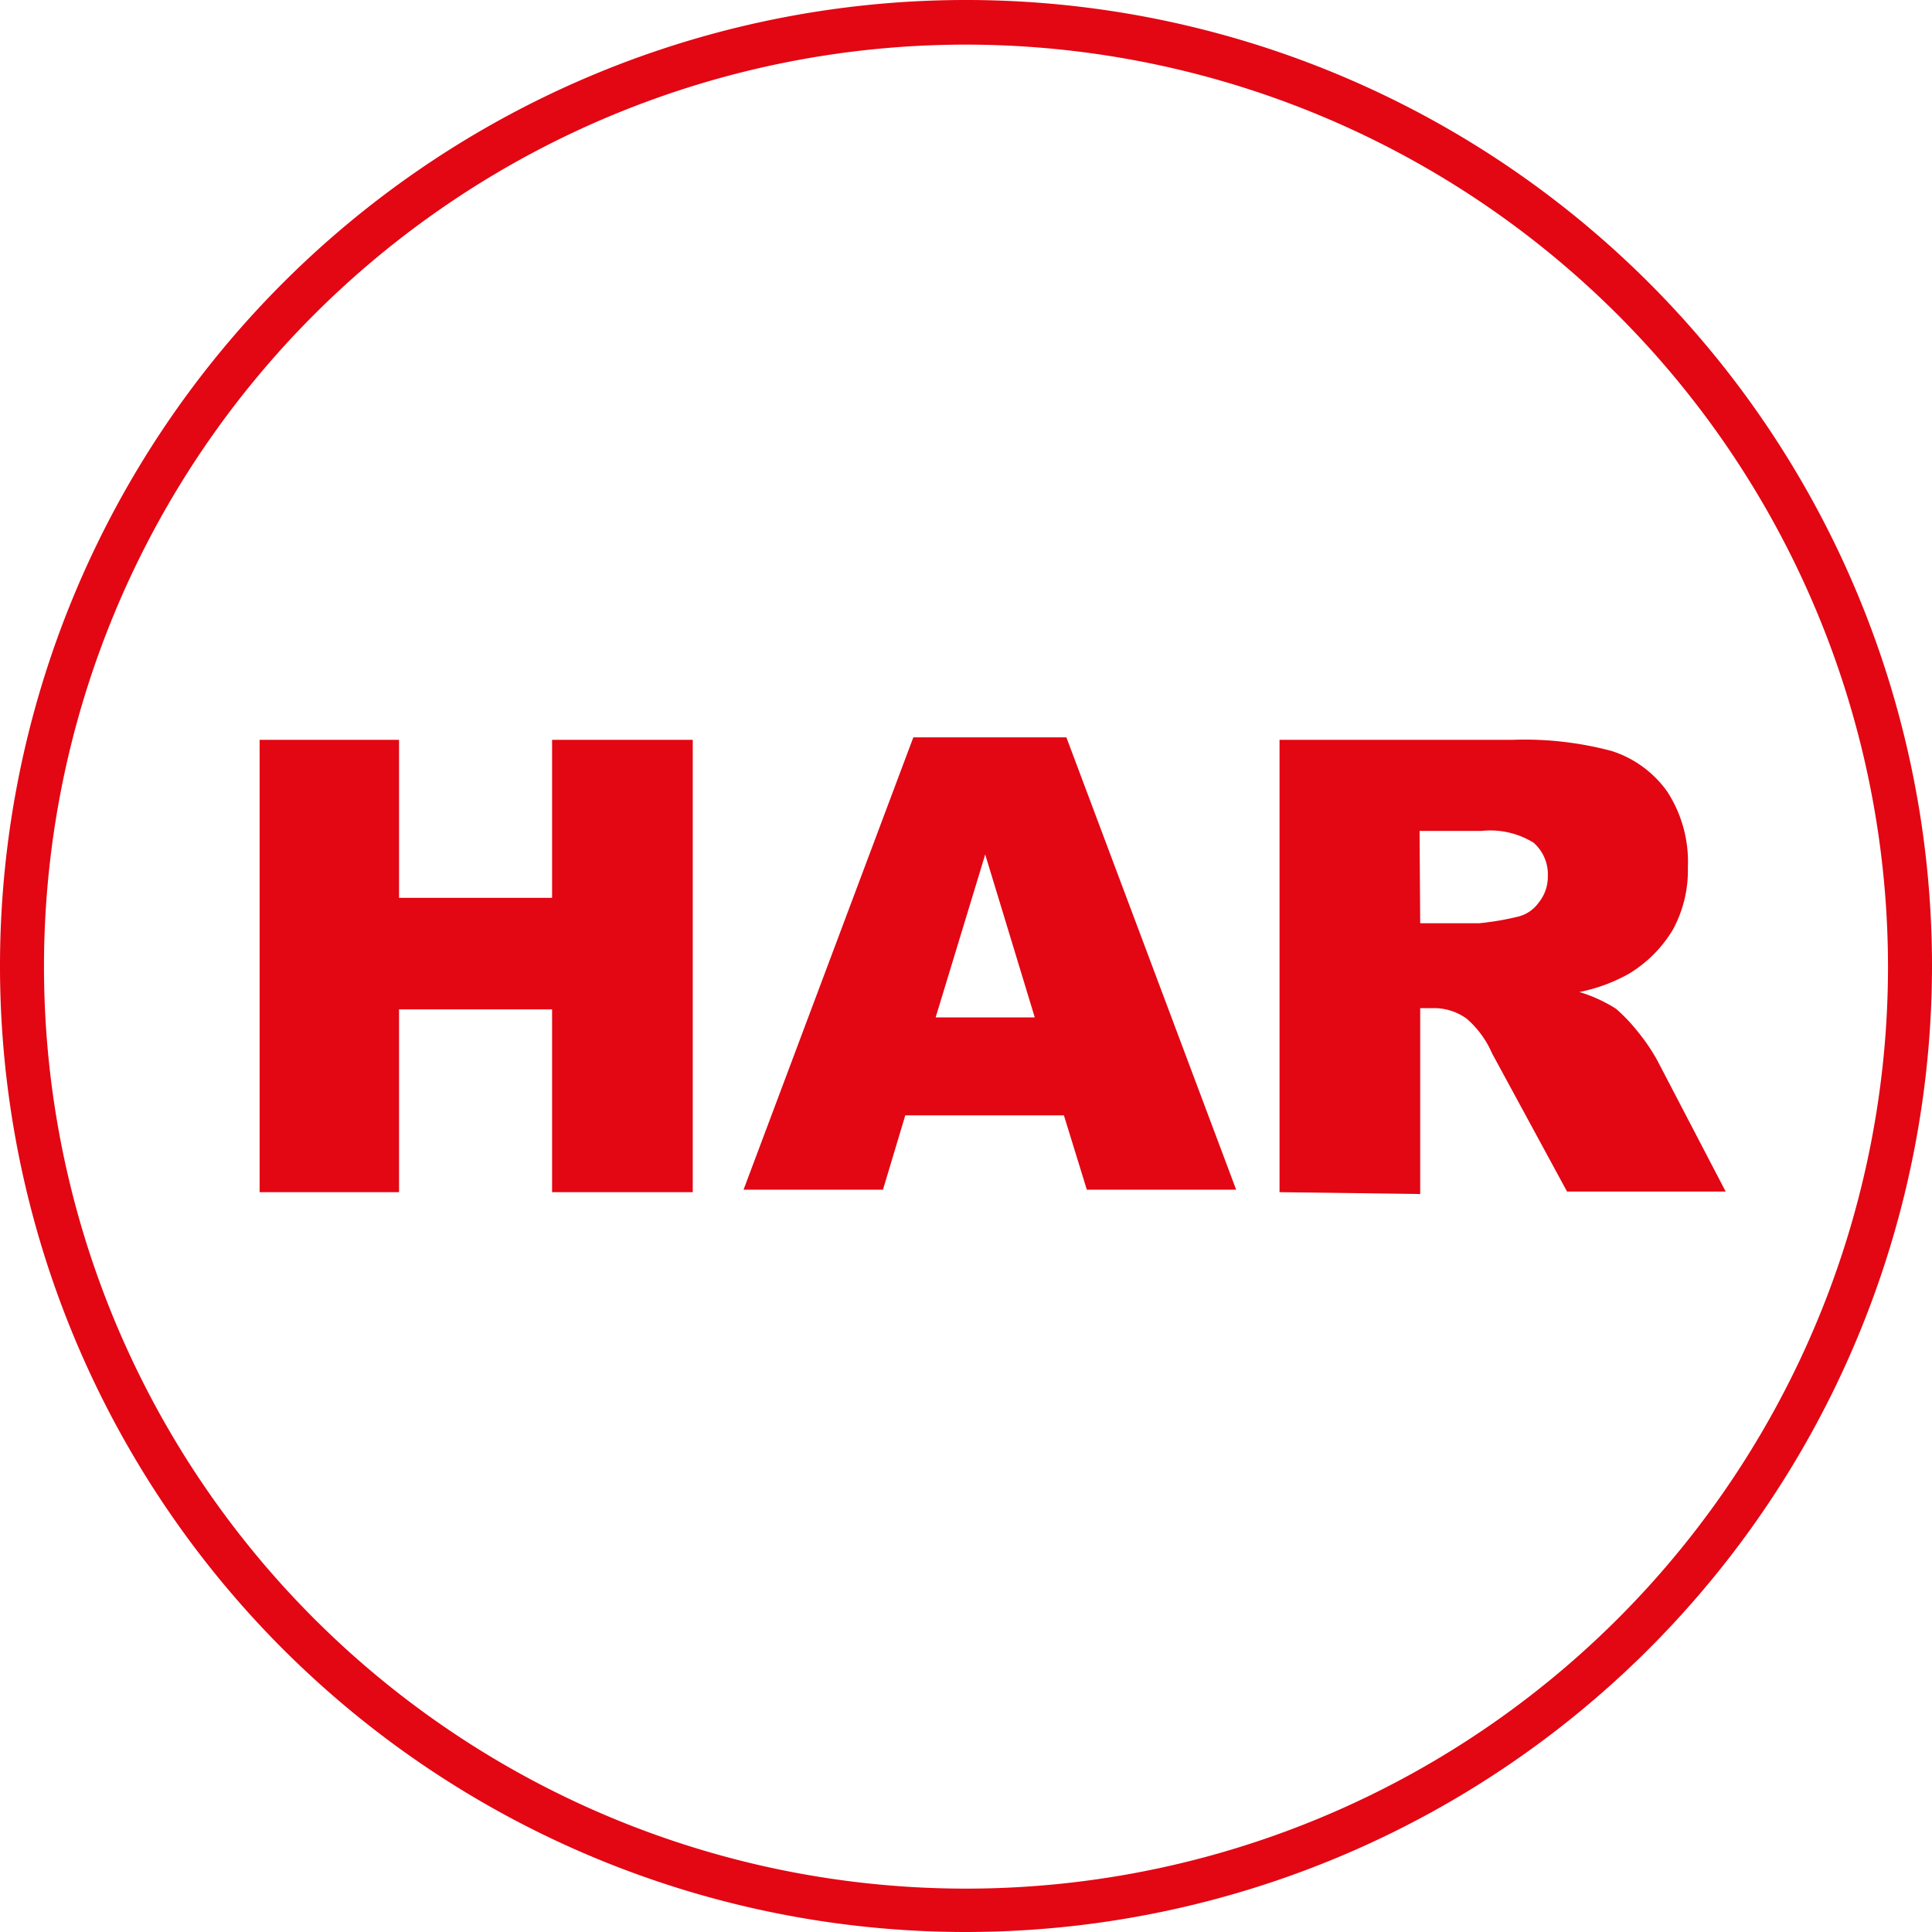
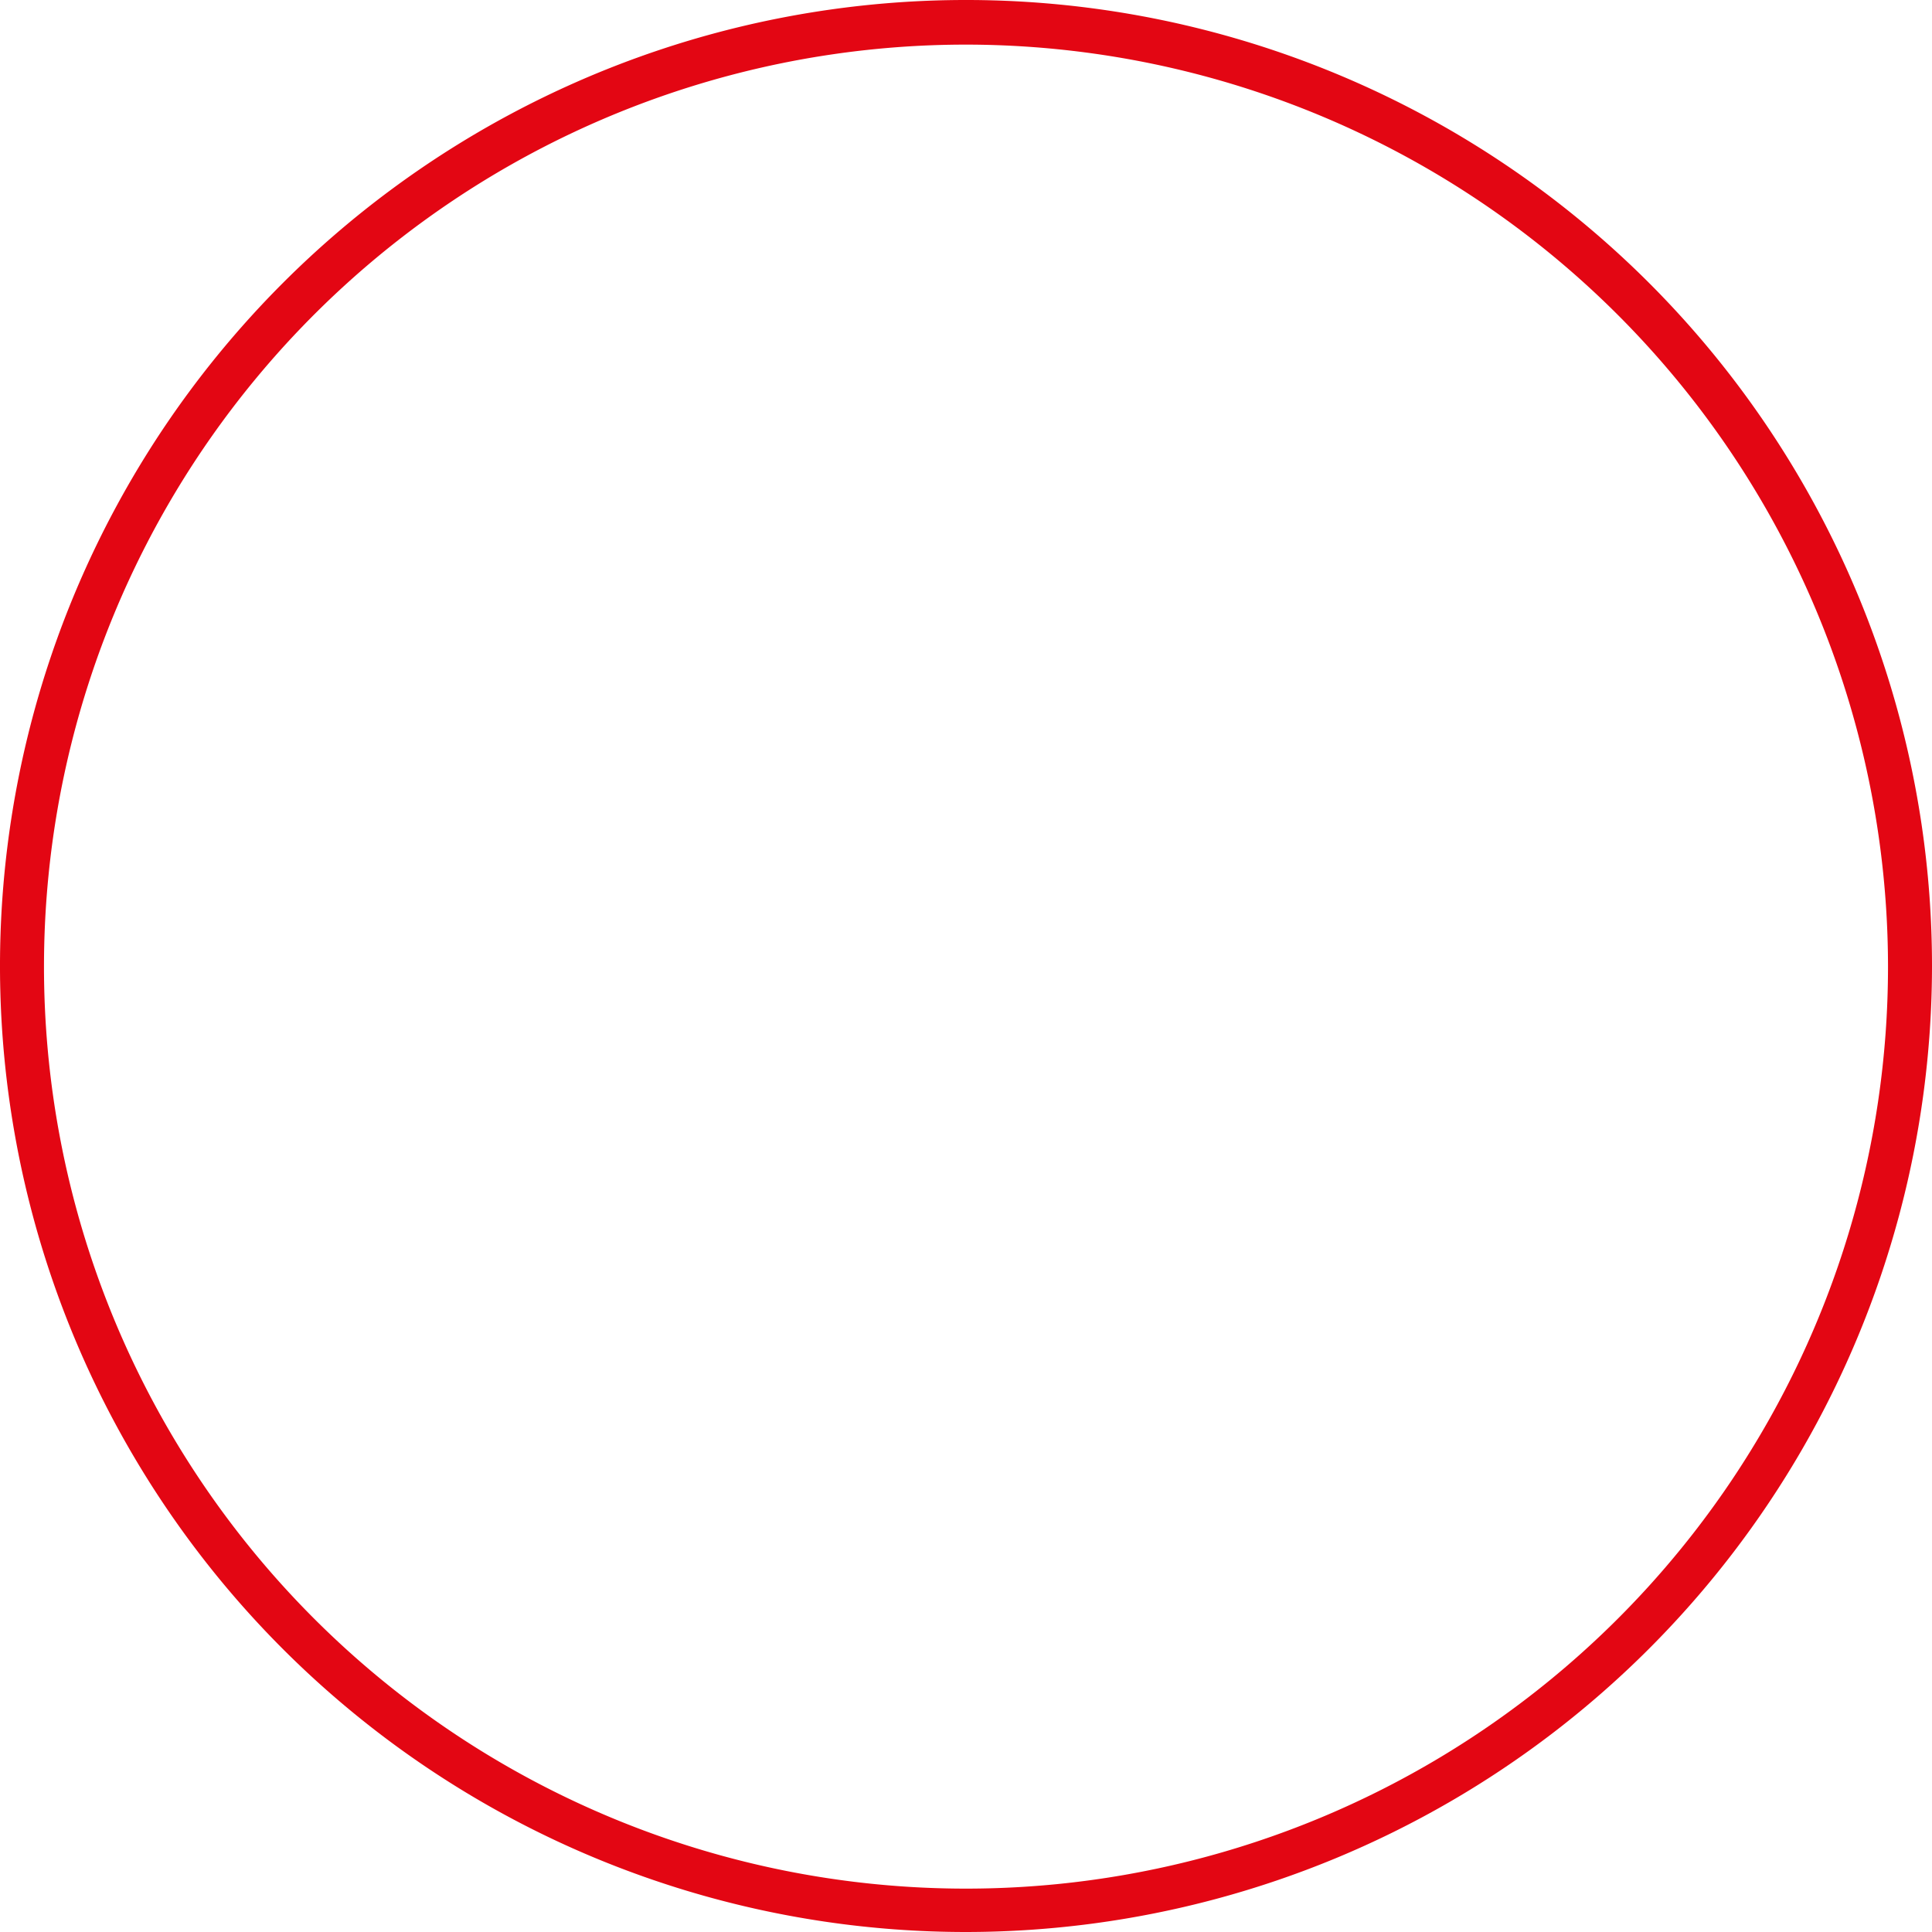
<svg xmlns="http://www.w3.org/2000/svg" viewBox="0 0 31.18 31.18">
  <defs>
    <style>.cls-1{fill:#e30613;}</style>
  </defs>
  <g id="Livello_2" data-name="Livello 2">
    <g id="Livello_1-2" data-name="Livello 1">
      <path class="cls-1" d="M15.59,31.18A15.59,15.59,0,1,1,31.18,15.59,15.6,15.6,0,0,1,15.59,31.18Zm0-30.46A14.88,14.88,0,1,0,30.47,15.59,14.89,14.89,0,0,0,15.59.72Z" />
-       <path class="cls-1" d="M4.19,11.94H6.44v2.55H8.91V11.94h2.27v7.3H8.91V16.29H6.44v2.95H4.19Z" />
-       <path class="cls-1" d="M17.17,18H14.61l-.36,1.2H12l2.74-7.3h2.47l2.74,7.3H17.54Zm-.47-1.58-.8-2.63-.8,2.63Z" />
-       <path class="cls-1" d="M20.65,19.24v-7.3h3.76a5.45,5.45,0,0,1,1.6.18,1.75,1.75,0,0,1,.9.66A2.08,2.08,0,0,1,27.24,14,2,2,0,0,1,27,15a2.07,2.07,0,0,1-.72.72,2.74,2.74,0,0,1-.79.29,2.37,2.37,0,0,1,.59.27,2.79,2.79,0,0,1,.36.38,3.05,3.05,0,0,1,.31.46l1.1,2.11H25.29L24.08,17a1.56,1.56,0,0,0-.41-.56.9.9,0,0,0-.55-.17h-.2v3Zm2.27-4.34h.95a4.39,4.39,0,0,0,.6-.1.58.58,0,0,0,.36-.23.66.66,0,0,0,.15-.43.68.68,0,0,0-.23-.54,1.33,1.33,0,0,0-.84-.19h-1Z" />
    </g>
  </g>
</svg>